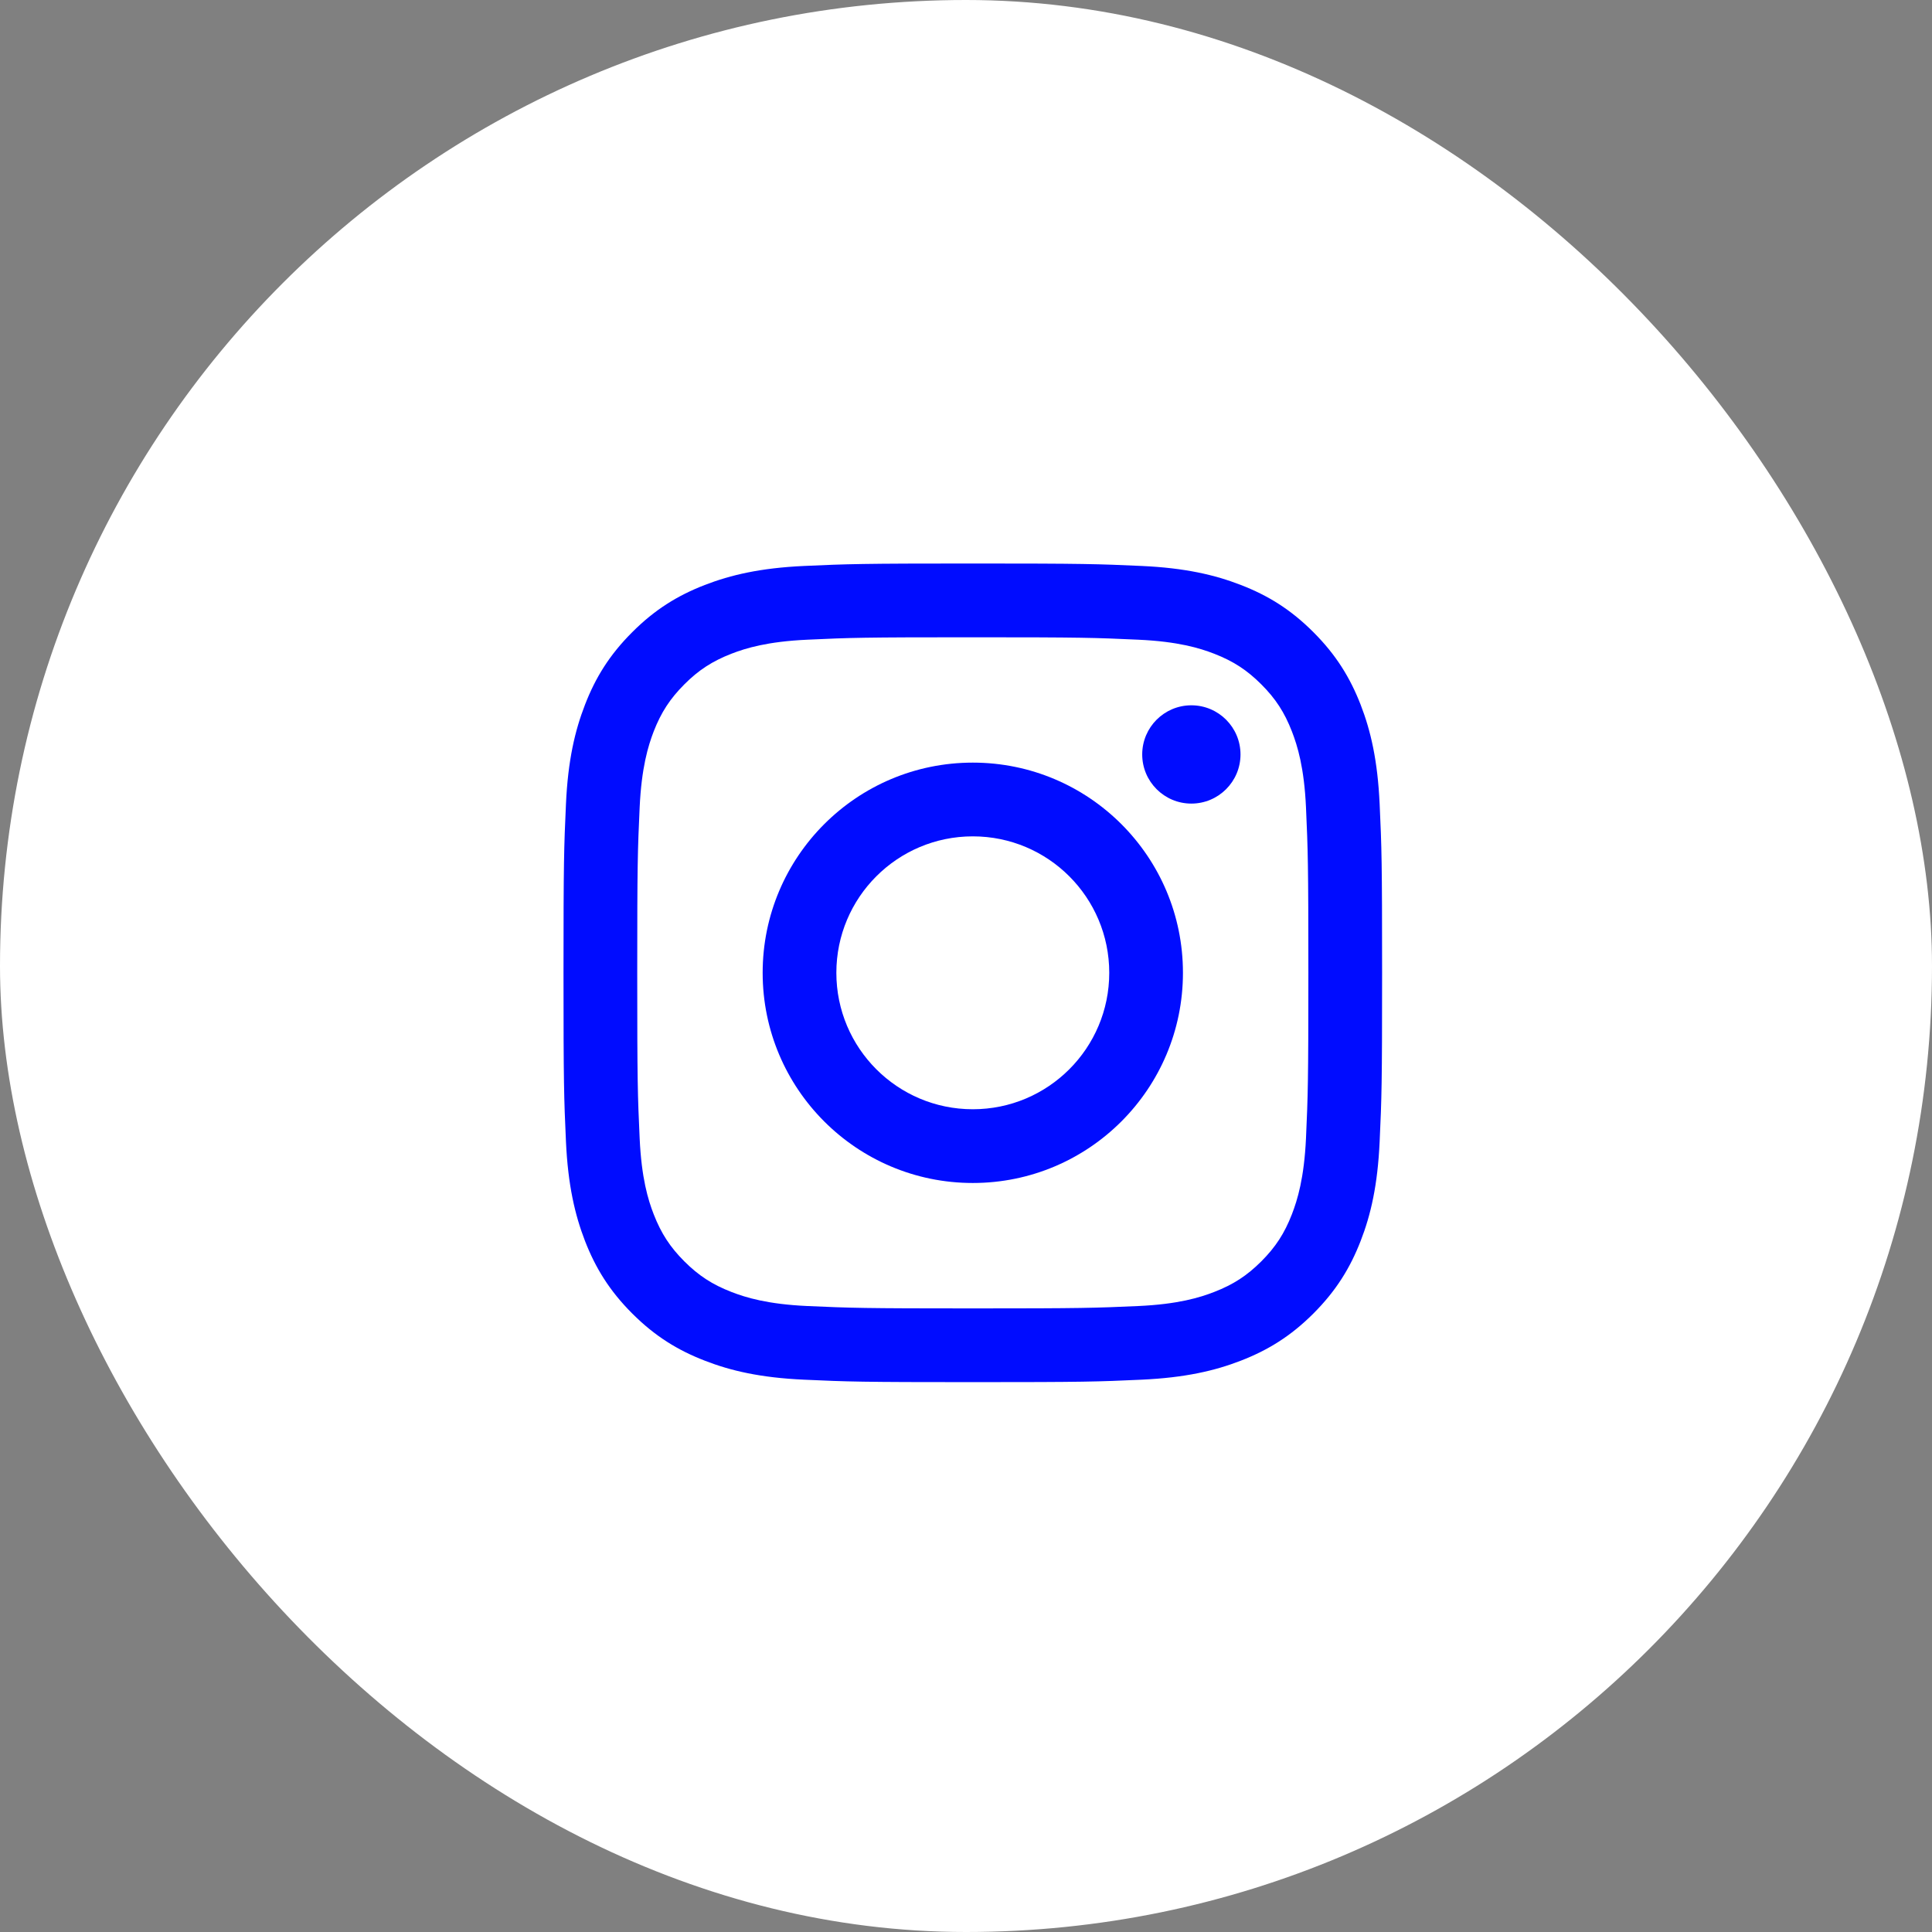
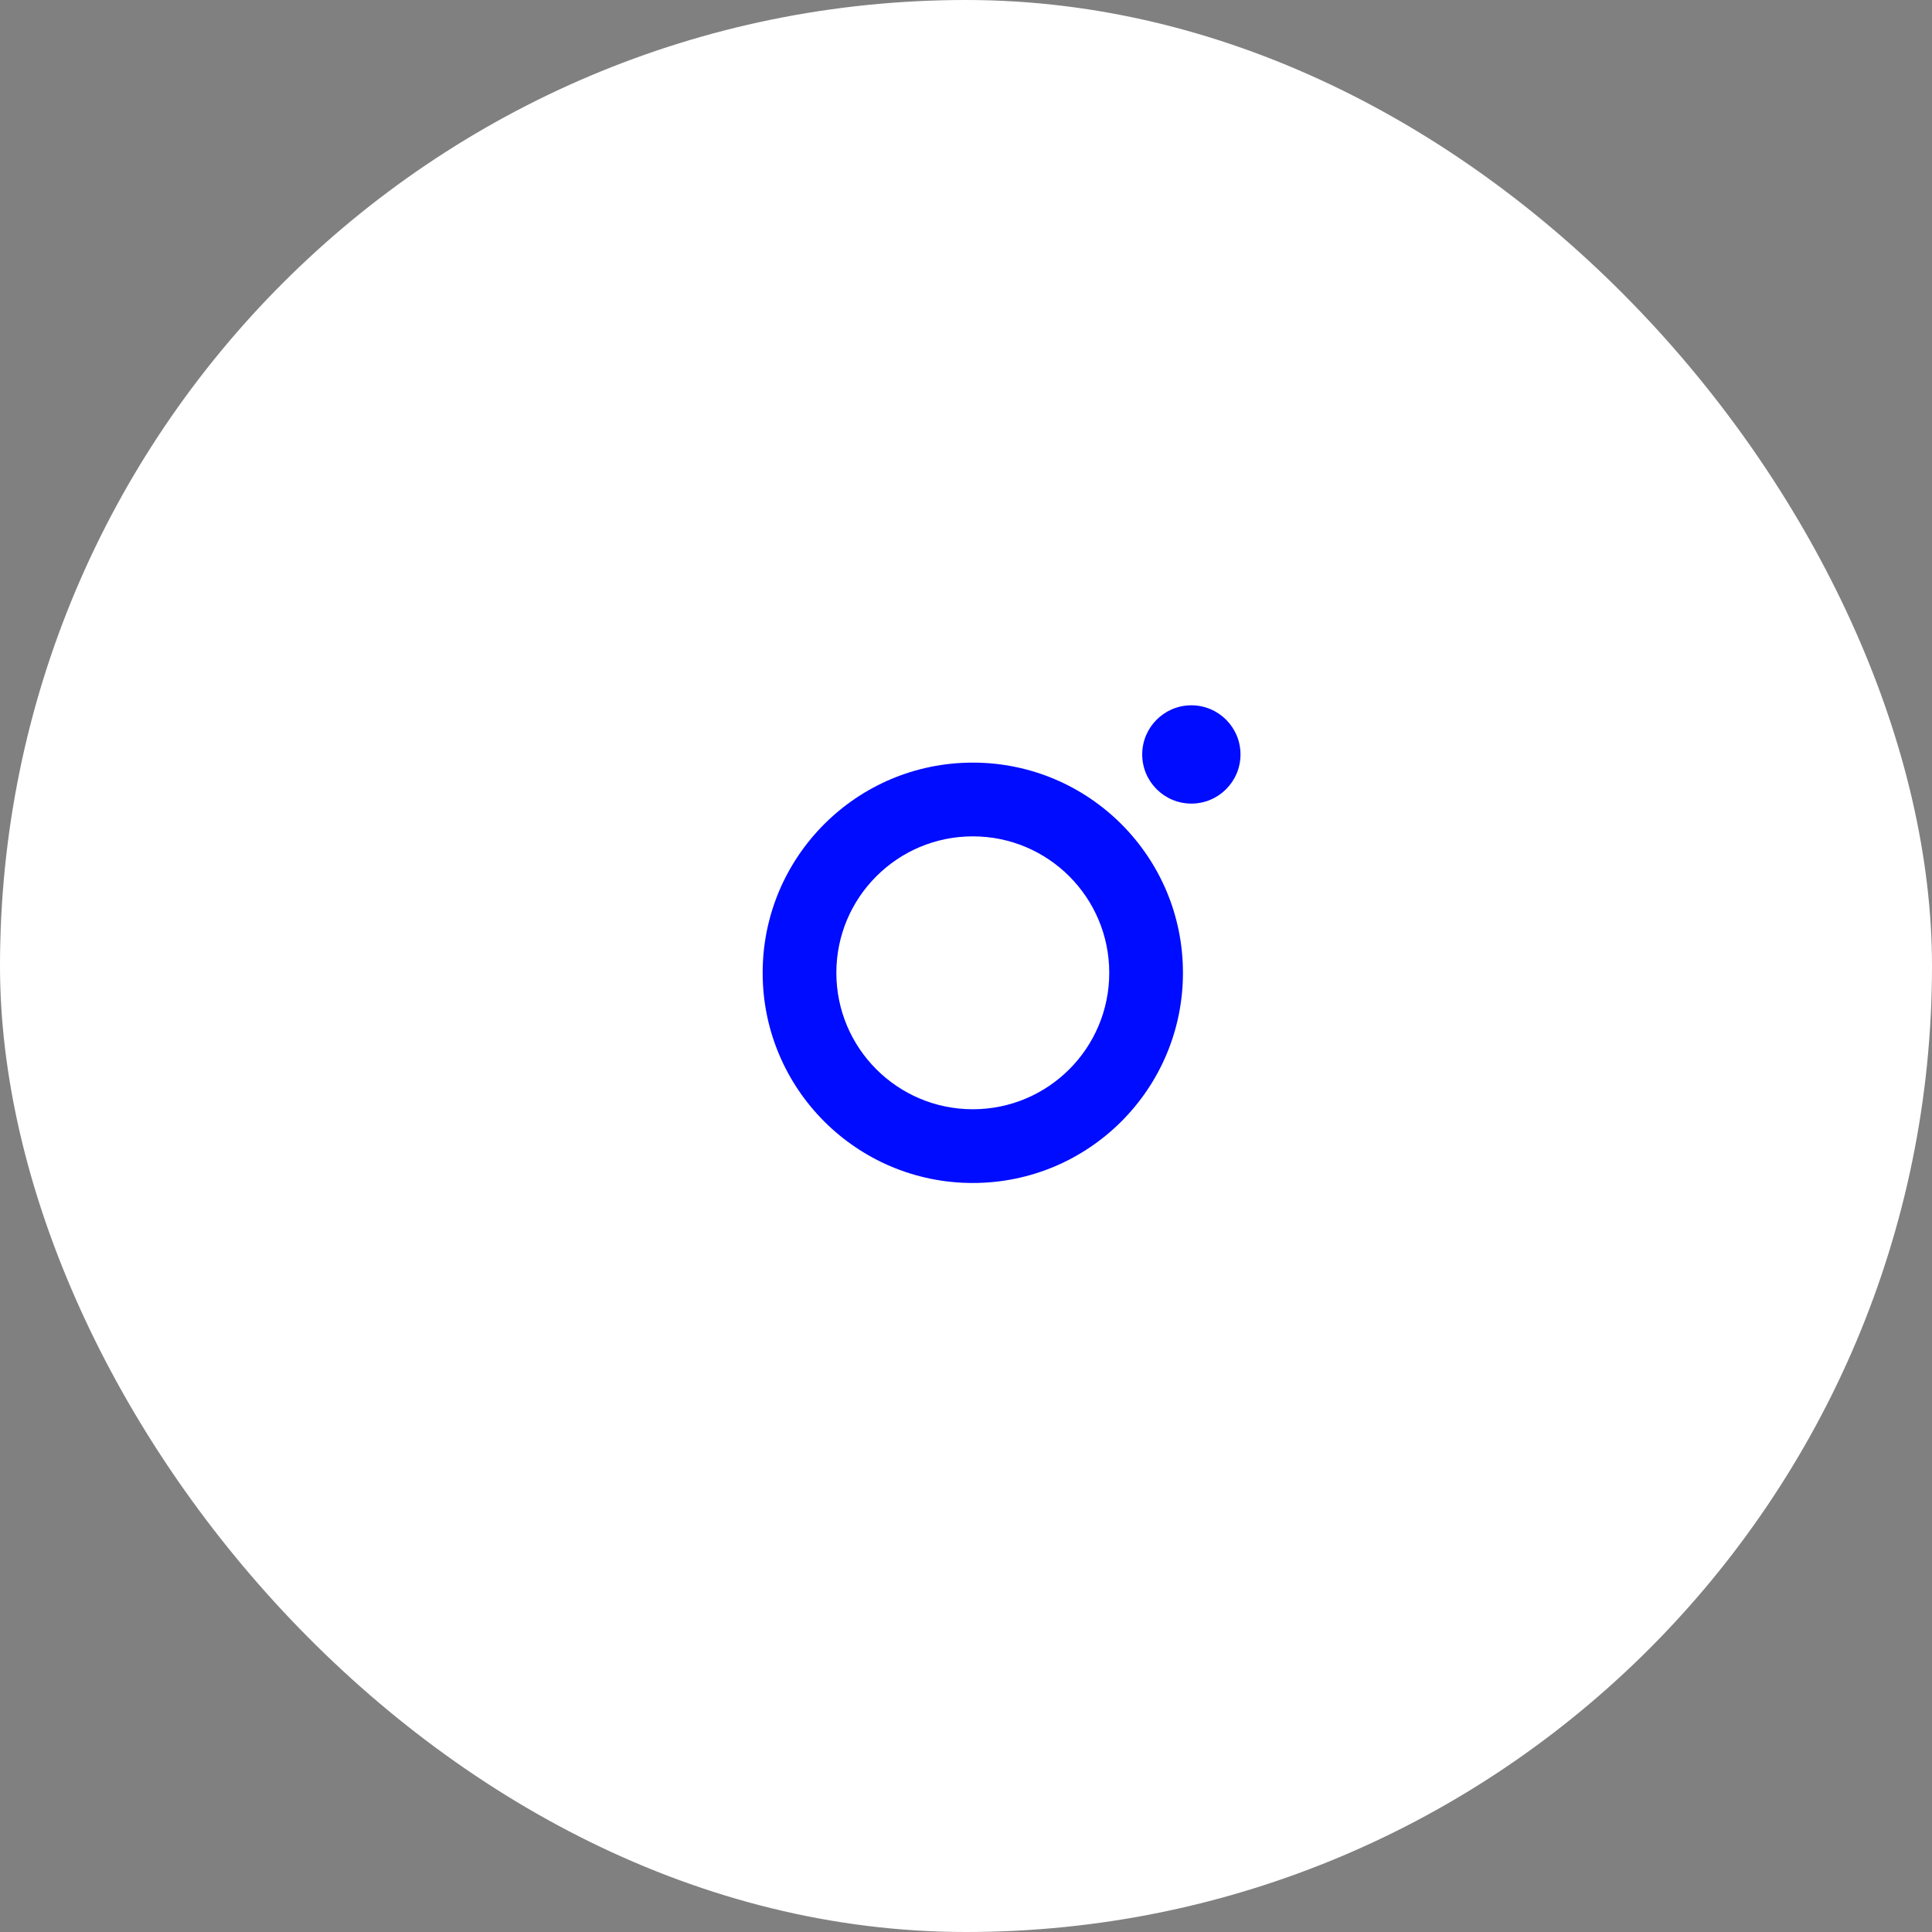
<svg xmlns="http://www.w3.org/2000/svg" width="48" height="48" viewBox="0 0 48 48" fill="none">
  <rect x="0" y="0" width="48" height="48" fill="#808080" stroke="none" />
  <rect width="48" height="48" rx="24" fill="white" />
-   <path d="M24.17 15.833C26.885 15.833 27.206 15.844 28.279 15.893C29.271 15.938 29.809 16.103 30.167 16.242C30.642 16.427 30.981 16.647 31.337 17.003C31.692 17.358 31.913 17.698 32.097 18.172C32.236 18.531 32.402 19.069 32.447 20.061C32.495 21.134 32.506 21.454 32.506 24.171C32.506 26.886 32.495 27.207 32.447 28.279C32.401 29.272 32.235 29.81 32.097 30.168C31.913 30.643 31.692 30.982 31.337 31.338C30.981 31.693 30.642 31.914 30.167 32.098C29.81 32.237 29.271 32.403 28.279 32.448C27.206 32.496 26.885 32.507 24.17 32.507C21.454 32.507 21.133 32.496 20.06 32.448C19.068 32.403 18.53 32.237 18.171 32.098C17.697 31.914 17.357 31.692 17.002 31.338C16.647 30.982 16.426 30.643 16.241 30.168C16.102 29.811 15.937 29.272 15.892 28.279C15.843 27.207 15.832 26.886 15.832 24.171C15.832 21.454 15.843 21.134 15.892 20.061C15.938 19.069 16.103 18.531 16.241 18.172C16.426 17.698 16.647 17.359 17.002 17.003C17.357 16.647 17.697 16.427 18.171 16.242C18.529 16.103 19.068 15.938 20.06 15.893C21.133 15.843 21.454 15.833 24.17 15.833ZM24.17 14C21.408 14 21.062 14.012 19.976 14.061C18.894 14.111 18.155 14.284 17.509 14.534C16.839 14.794 16.272 15.141 15.707 15.707C15.141 16.272 14.793 16.839 14.534 17.509C14.283 18.156 14.11 18.894 14.061 19.977C14.012 21.062 14 21.408 14 24.17C14 26.931 14.012 27.278 14.061 28.362C14.111 29.445 14.284 30.184 14.534 30.831C14.794 31.5 15.141 32.067 15.707 32.633C16.272 33.198 16.839 33.546 17.509 33.805C18.155 34.057 18.894 34.229 19.976 34.278C21.061 34.328 21.408 34.339 24.17 34.339C26.931 34.339 27.277 34.328 28.362 34.278C29.444 34.228 30.184 34.056 30.83 33.805C31.5 33.545 32.067 33.198 32.632 32.633C33.197 32.067 33.545 31.5 33.805 30.831C34.057 30.184 34.228 29.445 34.277 28.362C34.327 27.278 34.338 26.932 34.338 24.17C34.338 21.408 34.327 21.062 34.277 19.977C34.227 18.894 34.056 18.156 33.805 17.509C33.544 16.839 33.197 16.272 32.632 15.707C32.067 15.141 31.5 14.793 30.83 14.534C30.184 14.283 29.444 14.11 28.362 14.061C27.278 14.012 26.931 14 24.17 14Z" fill="#000CFF" />
  <path d="M24.169 18.947C21.285 18.947 18.948 21.285 18.948 24.169C18.948 27.053 21.285 29.391 24.169 29.391C27.053 29.391 29.39 27.053 29.39 24.169C29.391 21.285 27.053 18.947 24.169 18.947ZM24.169 27.559C22.296 27.559 20.779 26.04 20.779 24.169C20.779 22.297 22.296 20.779 24.169 20.779C26.042 20.779 27.559 22.296 27.559 24.169C27.559 26.041 26.042 27.559 24.169 27.559Z" fill="#000CFF" />
  <path d="M30.82 18.744C30.82 19.418 30.273 19.965 29.599 19.965C28.925 19.965 28.378 19.418 28.378 18.744C28.378 18.07 28.925 17.523 29.599 17.523C30.273 17.523 30.82 18.07 30.82 18.744Z" fill="#000CFF" />
</svg>